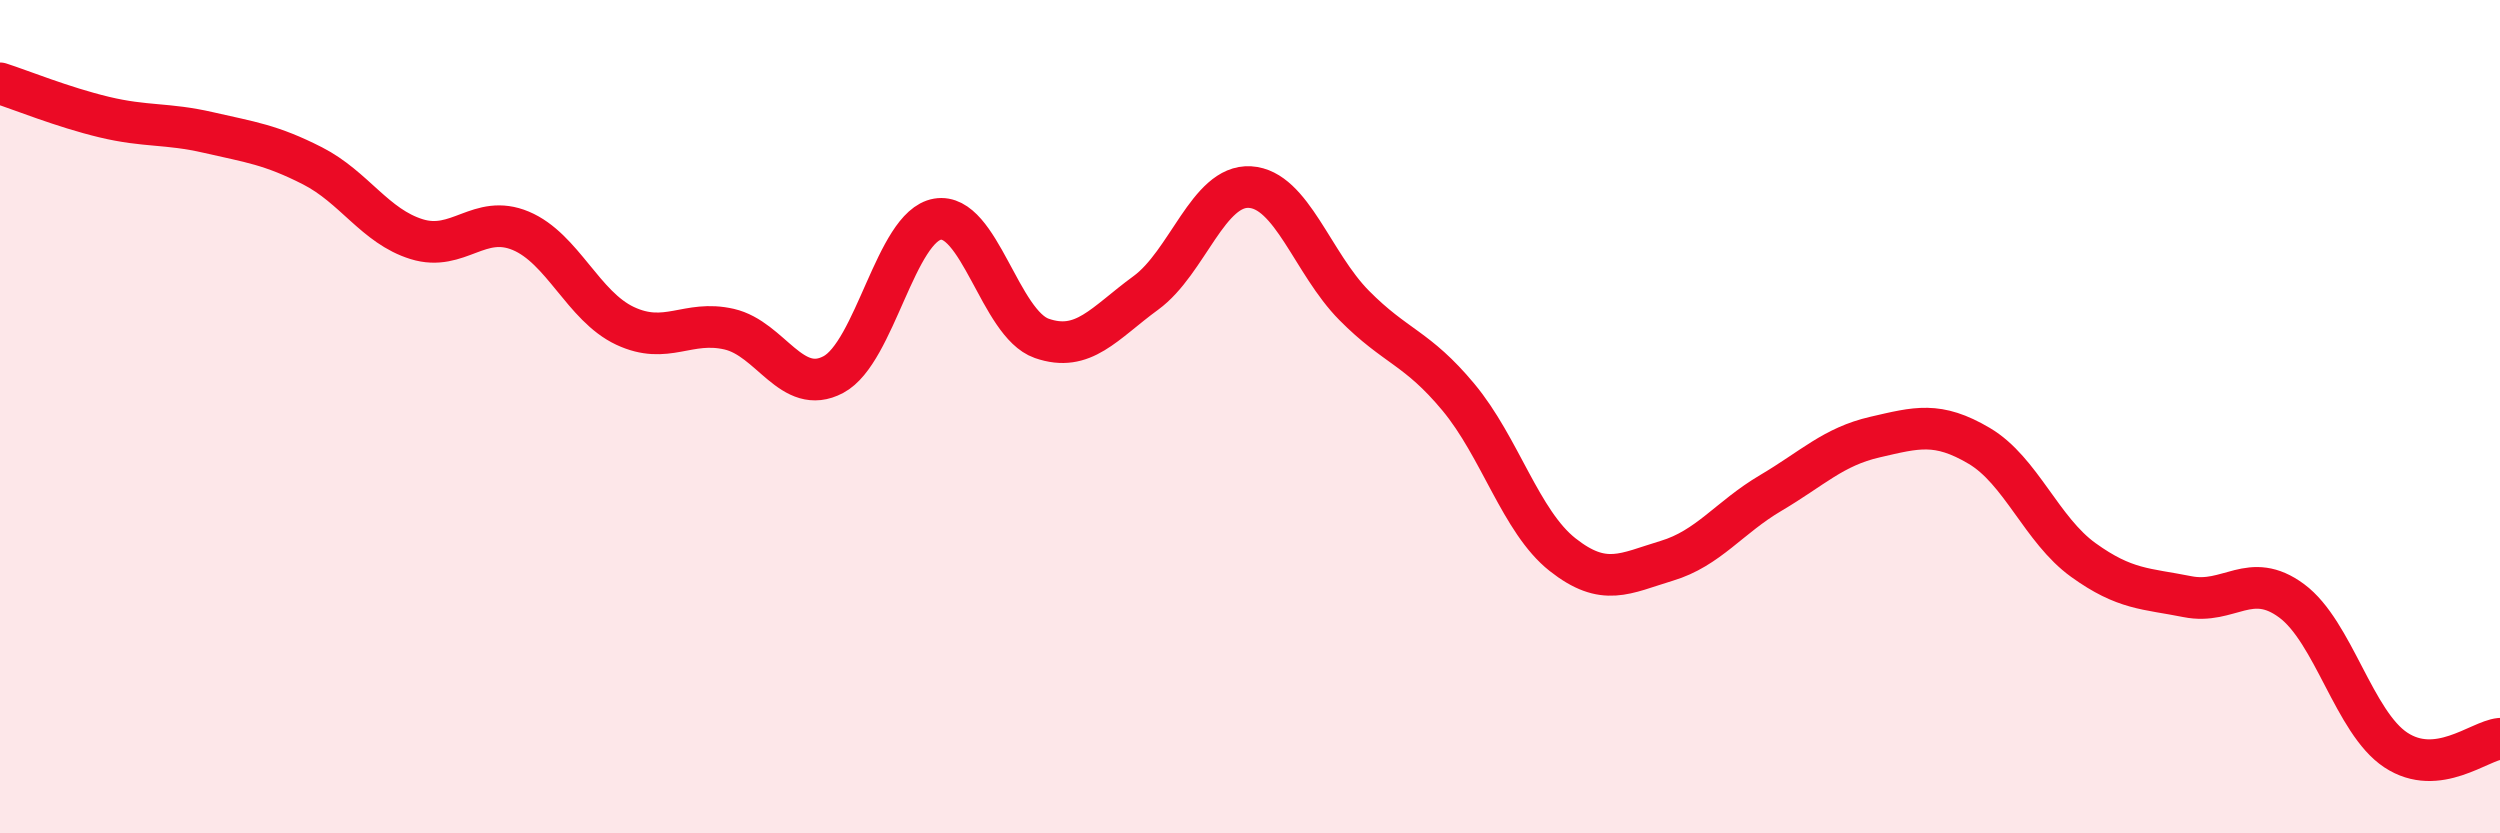
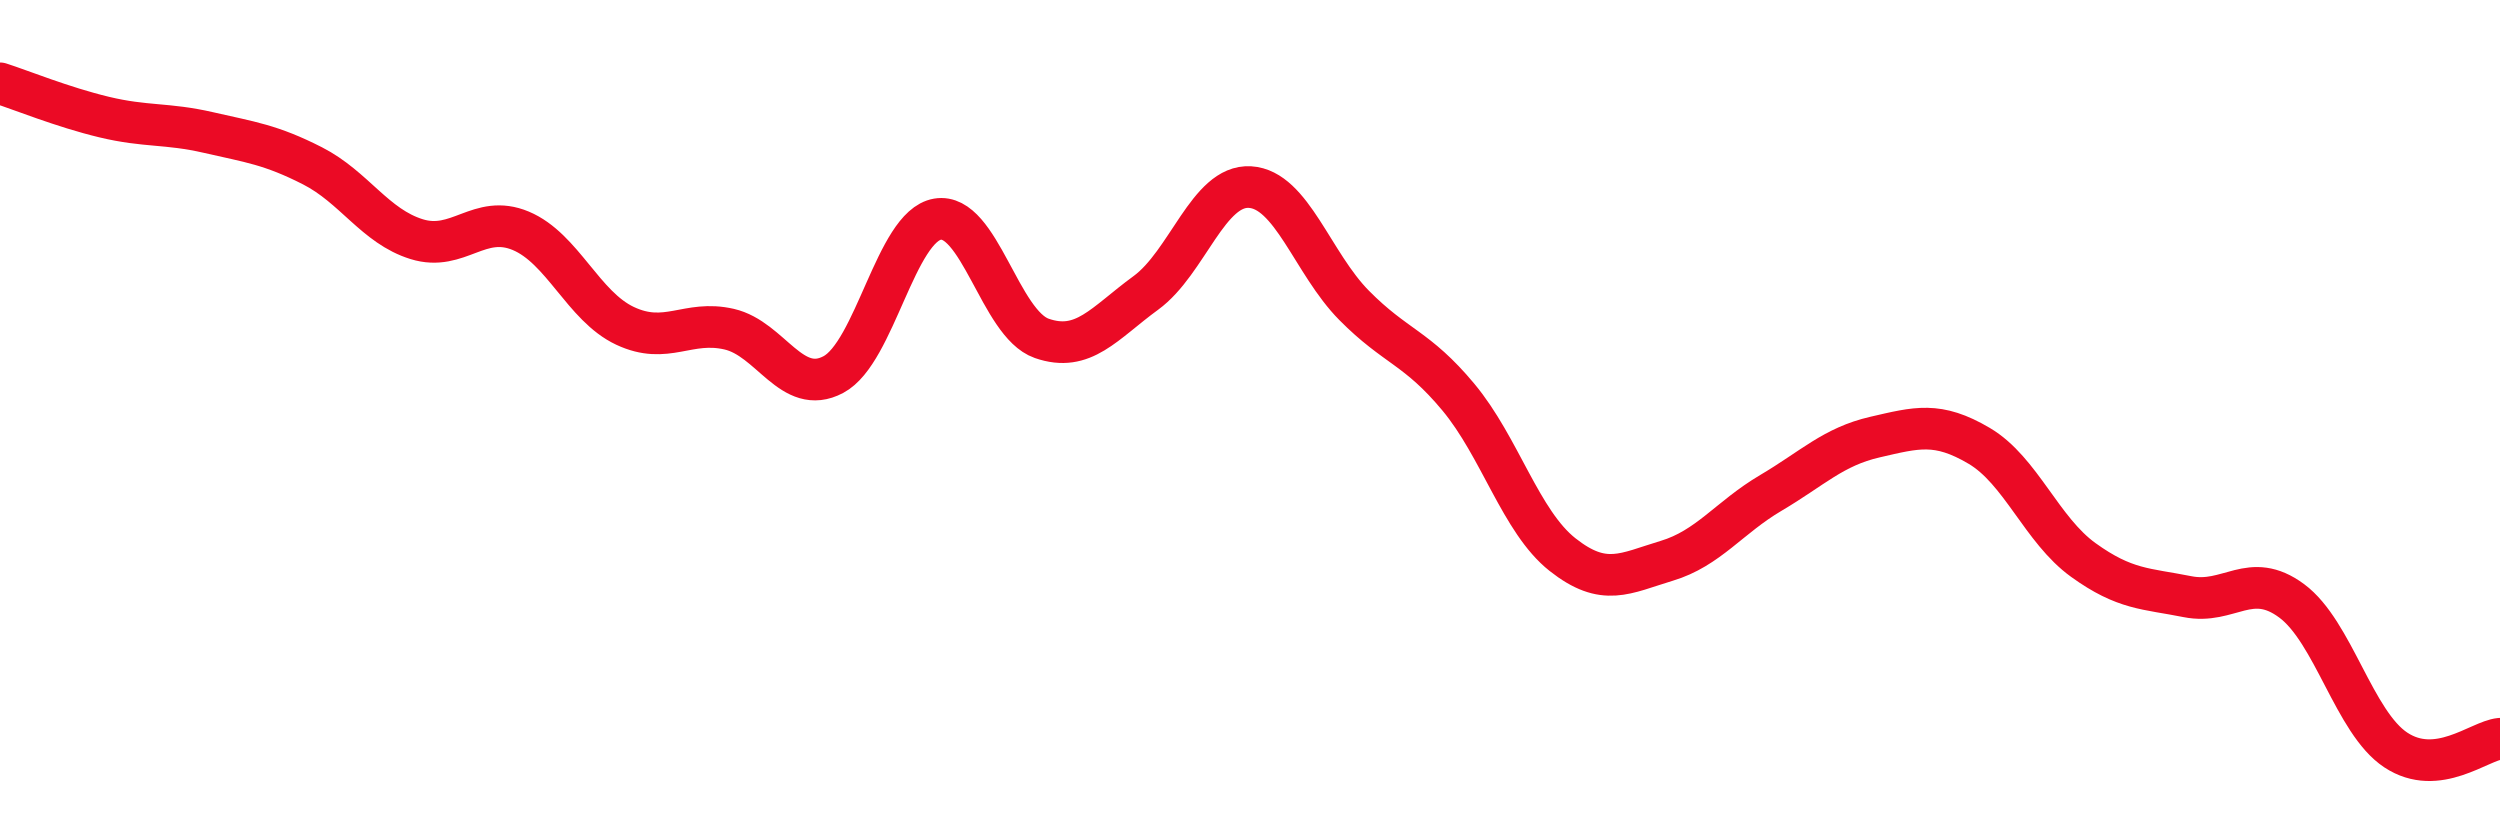
<svg xmlns="http://www.w3.org/2000/svg" width="60" height="20" viewBox="0 0 60 20">
-   <path d="M 0,2 C 0.5,2.16 1.5,2.57 2.5,2.81 C 3.5,3.05 4,2.95 5,3.18 C 6,3.41 6.5,3.47 7.5,3.98 C 8.5,4.49 9,5.43 10,5.74 C 11,6.05 11.5,5.12 12.5,5.54 C 13.5,5.96 14,7.35 15,7.82 C 16,8.29 16.5,7.67 17.5,7.9 C 18.5,8.13 19,9.52 20,8.99 C 21,8.46 21.5,5.43 22.5,5.26 C 23.5,5.09 24,7.77 25,8.12 C 26,8.47 26.5,7.76 27.5,7.03 C 28.5,6.3 29,4.43 30,4.49 C 31,4.55 31.5,6.32 32.5,7.33 C 33.5,8.34 34,8.33 35,9.53 C 36,10.73 36.5,12.52 37.5,13.31 C 38.5,14.1 39,13.76 40,13.46 C 41,13.16 41.5,12.42 42.5,11.83 C 43.5,11.24 44,10.72 45,10.49 C 46,10.26 46.5,10.11 47.5,10.7 C 48.5,11.29 49,12.72 50,13.44 C 51,14.16 51.5,14.12 52.5,14.32 C 53.5,14.52 54,13.68 55,14.42 C 56,15.16 56.5,17.34 57.5,18 C 58.5,18.66 59.5,17.78 60,17.73L60 20L0 20Z" fill="#EB0A25" opacity="0.1" stroke-linecap="round" stroke-linejoin="round" />
  <path d="M 0,2 C 0.5,2.16 1.5,2.57 2.5,2.81 C 3.5,3.05 4,2.95 5,3.18 C 6,3.41 6.5,3.47 7.5,3.98 C 8.5,4.49 9,5.43 10,5.74 C 11,6.05 11.5,5.12 12.5,5.54 C 13.5,5.96 14,7.35 15,7.82 C 16,8.29 16.5,7.67 17.5,7.9 C 18.5,8.13 19,9.52 20,8.99 C 21,8.46 21.5,5.43 22.5,5.26 C 23.5,5.09 24,7.77 25,8.12 C 26,8.47 26.5,7.76 27.5,7.03 C 28.5,6.3 29,4.43 30,4.49 C 31,4.55 31.5,6.32 32.5,7.33 C 33.5,8.34 34,8.33 35,9.53 C 36,10.73 36.5,12.52 37.5,13.31 C 38.5,14.1 39,13.76 40,13.46 C 41,13.16 41.5,12.42 42.5,11.83 C 43.5,11.24 44,10.72 45,10.49 C 46,10.26 46.5,10.11 47.5,10.7 C 48.5,11.29 49,12.72 50,13.44 C 51,14.16 51.5,14.12 52.5,14.32 C 53.5,14.52 54,13.68 55,14.42 C 56,15.16 56.5,17.34 57.5,18 C 58.5,18.66 59.5,17.78 60,17.73" stroke="#EB0A25" stroke-width="1" fill="none" stroke-linecap="round" stroke-linejoin="round" />
</svg>